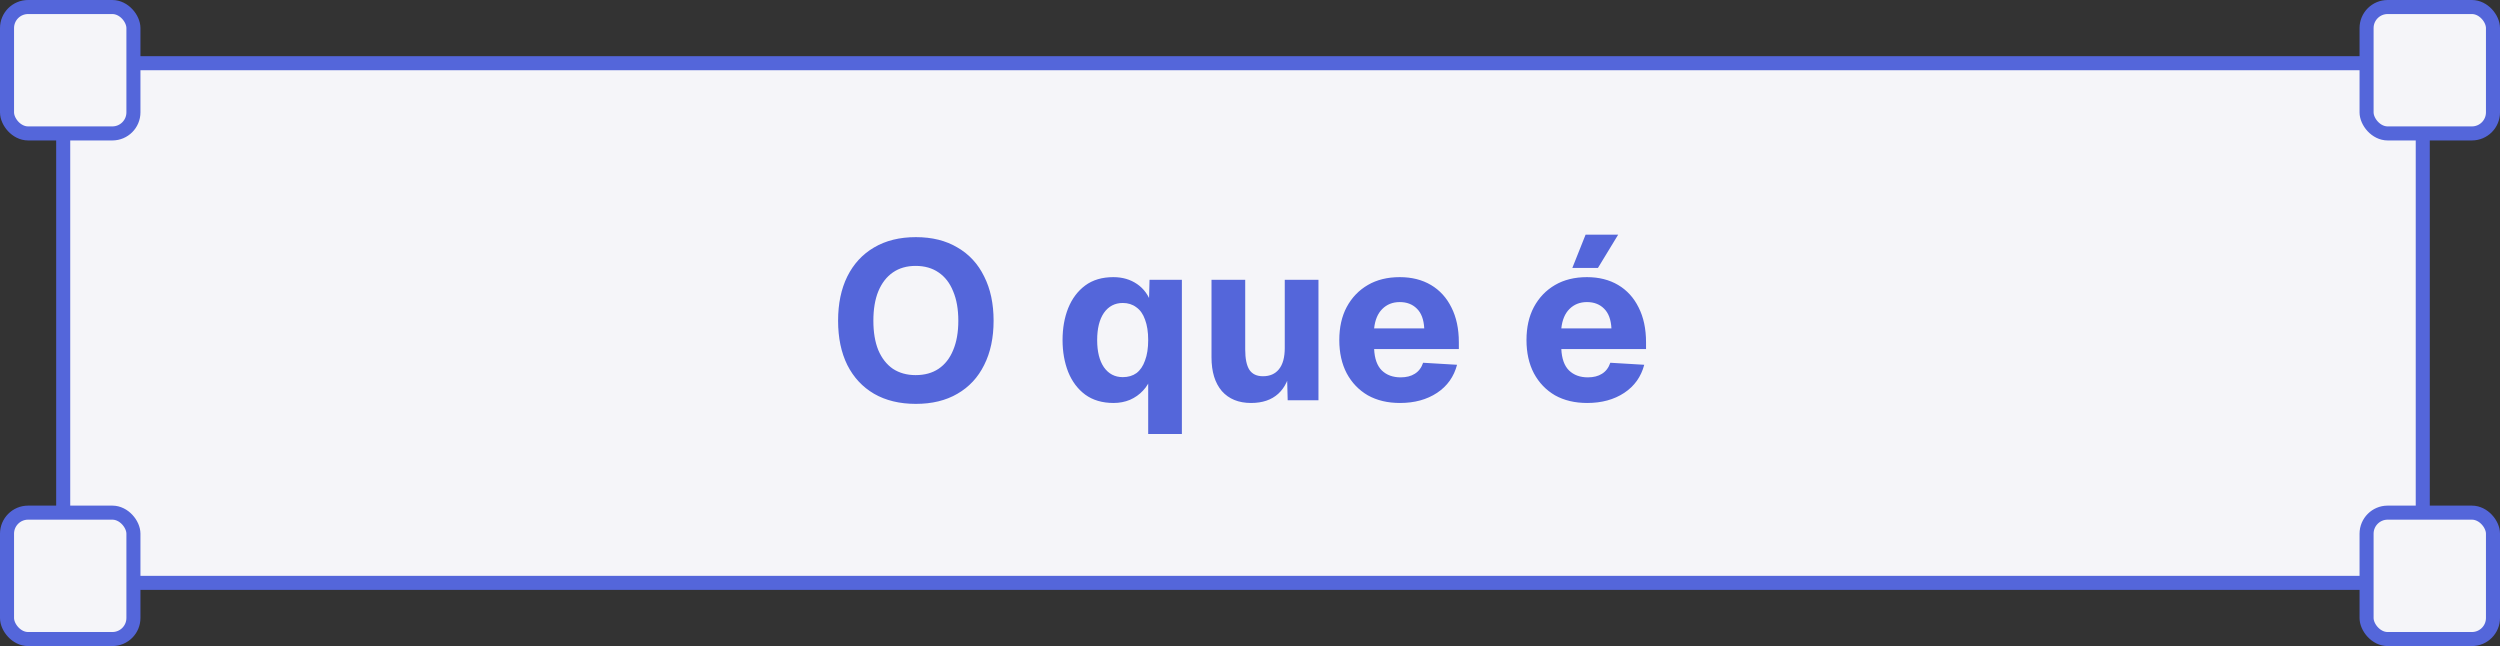
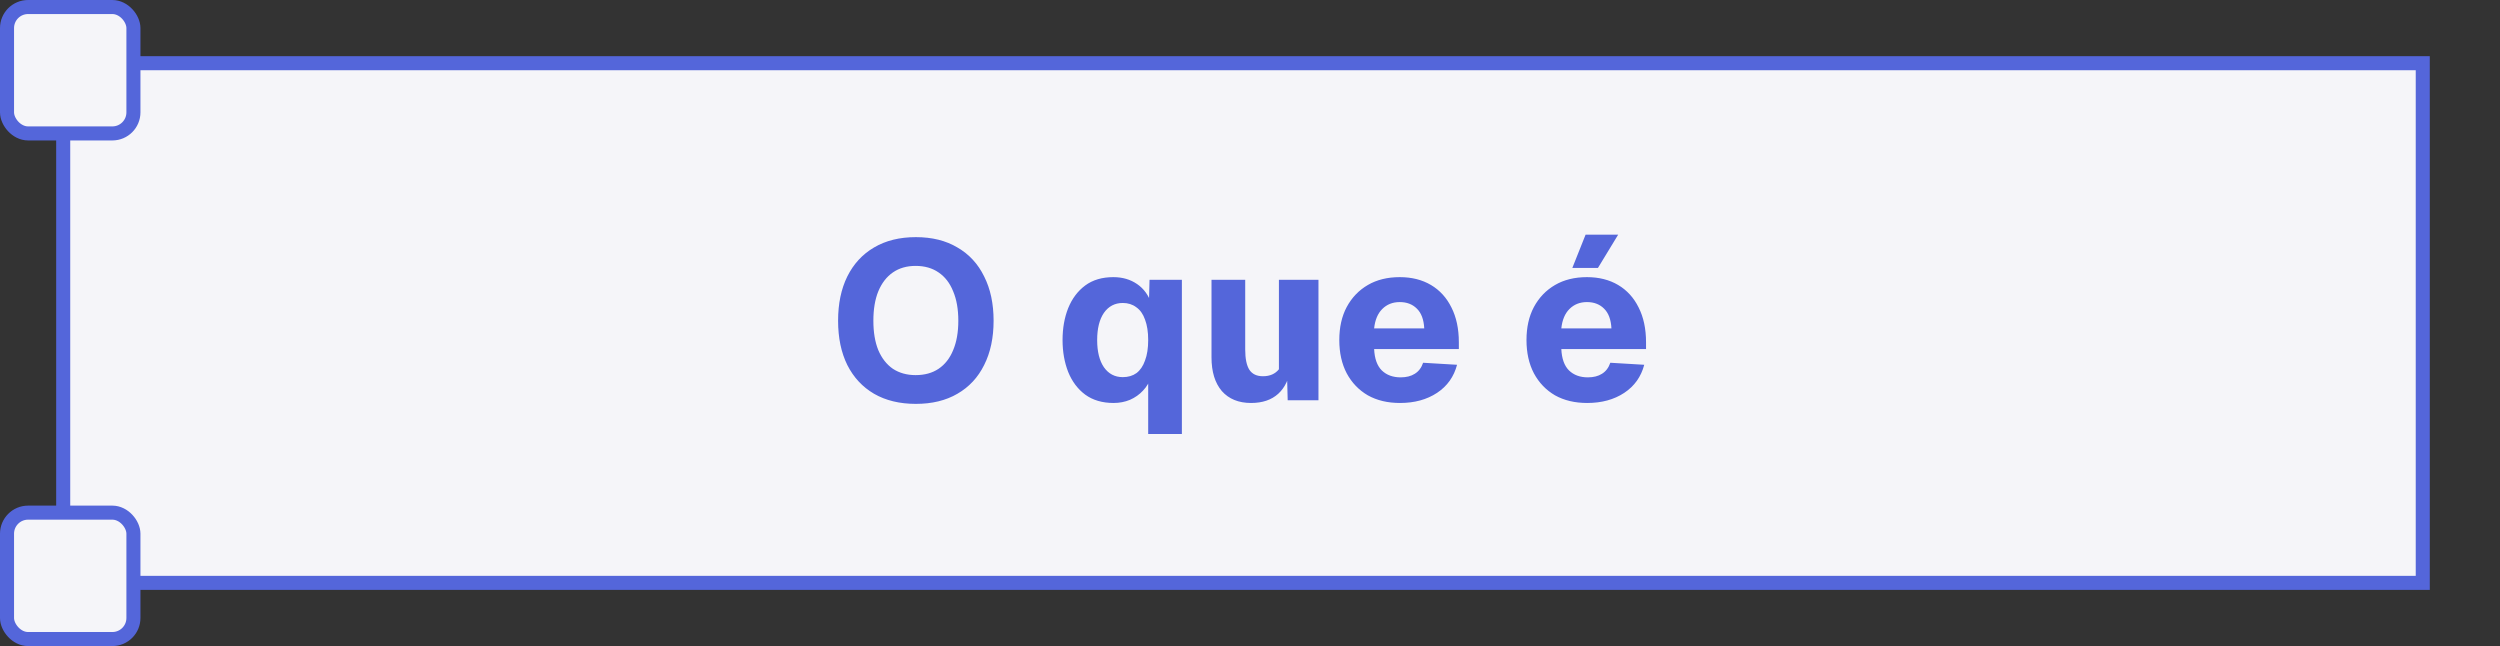
<svg xmlns="http://www.w3.org/2000/svg" width="178" height="46" viewBox="0 0 178 46" fill="none">
  <rect x="0" y="0" width="178" height="46" fill="#333333" stroke="none" />
  <rect x="4.5" y="4.5" width="168" height="37" fill="#F5F5F9" />
  <rect x="4.5" y="4.5" width="168" height="37" stroke="#5466DA" />
-   <path d="M65.208 28.756C64.056 28.756 63.064 28.516 62.232 28.036C61.411 27.556 60.776 26.873 60.328 25.988C59.891 25.103 59.672 24.052 59.672 22.836C59.672 21.62 59.891 20.569 60.328 19.684C60.776 18.788 61.411 18.1 62.232 17.62C63.064 17.129 64.056 16.884 65.208 16.884C66.36 16.884 67.347 17.129 68.168 17.62C69 18.1 69.635 18.788 70.072 19.684C70.52 20.569 70.744 21.62 70.744 22.836C70.744 24.052 70.52 25.103 70.072 25.988C69.635 26.873 69 27.556 68.168 28.036C67.347 28.516 66.36 28.756 65.208 28.756ZM65.192 26.708C65.832 26.708 66.376 26.559 66.824 26.26C67.283 25.951 67.629 25.508 67.864 24.932C68.109 24.356 68.232 23.657 68.232 22.836C68.232 22.015 68.109 21.316 67.864 20.74C67.629 20.153 67.283 19.705 66.824 19.396C66.376 19.087 65.832 18.932 65.192 18.932C64.563 18.932 64.024 19.087 63.576 19.396C63.128 19.705 62.781 20.153 62.536 20.74C62.301 21.316 62.184 22.015 62.184 22.836C62.184 23.657 62.301 24.356 62.536 24.932C62.781 25.508 63.128 25.951 63.576 26.26C64.035 26.559 64.573 26.708 65.192 26.708ZM84.15 30.9H81.751V26.692L81.959 26.82C81.841 27.204 81.649 27.535 81.382 27.812C81.126 28.089 80.817 28.308 80.454 28.468C80.092 28.617 79.703 28.692 79.287 28.692C78.487 28.692 77.814 28.495 77.27 28.1C76.737 27.705 76.332 27.167 76.055 26.484C75.788 25.801 75.654 25.044 75.654 24.212C75.654 23.369 75.788 22.612 76.055 21.94C76.332 21.257 76.737 20.719 77.27 20.324C77.804 19.929 78.471 19.732 79.27 19.732C79.921 19.732 80.487 19.897 80.966 20.228C81.447 20.559 81.788 21.033 81.99 21.652L81.799 21.732L81.847 19.924H84.15V30.9ZM79.942 26.852C80.326 26.852 80.652 26.756 80.918 26.564C81.185 26.361 81.388 26.063 81.526 25.668C81.676 25.273 81.751 24.788 81.751 24.212C81.751 23.636 81.676 23.151 81.526 22.756C81.388 22.361 81.18 22.068 80.903 21.876C80.636 21.673 80.316 21.572 79.942 21.572C79.377 21.572 78.929 21.807 78.599 22.276C78.278 22.745 78.118 23.391 78.118 24.212C78.118 25.033 78.278 25.679 78.599 26.148C78.929 26.617 79.377 26.852 79.942 26.852ZM89.075 28.692C88.19 28.692 87.496 28.409 86.995 27.844C86.504 27.268 86.259 26.468 86.259 25.444V19.924H88.659V24.884C88.659 25.545 88.76 26.031 88.963 26.34C89.166 26.639 89.486 26.788 89.923 26.788C90.414 26.788 90.793 26.623 91.059 26.292C91.337 25.951 91.475 25.444 91.475 24.772V19.924H93.875V28.5H91.683L91.619 26.036L91.923 26.1C91.795 26.953 91.491 27.599 91.011 28.036C90.531 28.473 89.886 28.692 89.075 28.692ZM99.678 28.692C98.803 28.692 98.04 28.511 97.39 28.148C96.75 27.775 96.248 27.252 95.886 26.58C95.534 25.908 95.358 25.119 95.358 24.212C95.358 23.305 95.534 22.521 95.886 21.86C96.248 21.188 96.75 20.665 97.39 20.292C98.03 19.919 98.787 19.732 99.662 19.732C100.515 19.732 101.256 19.919 101.886 20.292C102.515 20.665 103 21.199 103.342 21.892C103.694 22.585 103.87 23.412 103.87 24.372V24.852H97.838C97.87 25.535 98.051 26.041 98.382 26.372C98.723 26.703 99.171 26.868 99.726 26.868C100.131 26.868 100.467 26.783 100.734 26.612C101.011 26.441 101.208 26.18 101.326 25.828L103.742 25.972C103.518 26.825 103.043 27.492 102.318 27.972C101.592 28.452 100.712 28.692 99.678 28.692ZM97.838 23.38H101.406C101.374 22.751 101.198 22.281 100.878 21.972C100.568 21.663 100.163 21.508 99.662 21.508C99.16 21.508 98.744 21.673 98.414 22.004C98.094 22.324 97.902 22.783 97.838 23.38ZM113.006 28.692C112.131 28.692 111.368 28.511 110.718 28.148C110.078 27.775 109.576 27.252 109.214 26.58C108.862 25.908 108.686 25.119 108.686 24.212C108.686 23.305 108.862 22.521 109.214 21.86C109.576 21.188 110.078 20.665 110.718 20.292C111.358 19.919 112.115 19.732 112.99 19.732C113.843 19.732 114.584 19.919 115.214 20.292C115.843 20.665 116.328 21.199 116.67 21.892C117.022 22.585 117.198 23.412 117.198 24.372V24.852H111.166C111.198 25.535 111.379 26.041 111.71 26.372C112.051 26.703 112.499 26.868 113.054 26.868C113.459 26.868 113.795 26.783 114.062 26.612C114.339 26.441 114.536 26.18 114.654 25.828L117.07 25.972C116.846 26.825 116.371 27.492 115.646 27.972C114.92 28.452 114.04 28.692 113.006 28.692ZM111.166 23.38H114.734C114.702 22.751 114.526 22.281 114.206 21.972C113.896 21.663 113.491 21.508 112.99 21.508C112.488 21.508 112.072 21.673 111.742 22.004C111.422 22.324 111.23 22.783 111.166 23.38ZM111.95 19.076L112.894 16.708H115.214L113.774 19.076H111.95Z" fill="#5466DA" />
+   <path d="M65.208 28.756C64.056 28.756 63.064 28.516 62.232 28.036C61.411 27.556 60.776 26.873 60.328 25.988C59.891 25.103 59.672 24.052 59.672 22.836C59.672 21.62 59.891 20.569 60.328 19.684C60.776 18.788 61.411 18.1 62.232 17.62C63.064 17.129 64.056 16.884 65.208 16.884C66.36 16.884 67.347 17.129 68.168 17.62C69 18.1 69.635 18.788 70.072 19.684C70.52 20.569 70.744 21.62 70.744 22.836C70.744 24.052 70.52 25.103 70.072 25.988C69.635 26.873 69 27.556 68.168 28.036C67.347 28.516 66.36 28.756 65.208 28.756ZM65.192 26.708C65.832 26.708 66.376 26.559 66.824 26.26C67.283 25.951 67.629 25.508 67.864 24.932C68.109 24.356 68.232 23.657 68.232 22.836C68.232 22.015 68.109 21.316 67.864 20.74C67.629 20.153 67.283 19.705 66.824 19.396C66.376 19.087 65.832 18.932 65.192 18.932C64.563 18.932 64.024 19.087 63.576 19.396C63.128 19.705 62.781 20.153 62.536 20.74C62.301 21.316 62.184 22.015 62.184 22.836C62.184 23.657 62.301 24.356 62.536 24.932C62.781 25.508 63.128 25.951 63.576 26.26C64.035 26.559 64.573 26.708 65.192 26.708ZM84.15 30.9H81.751V26.692L81.959 26.82C81.841 27.204 81.649 27.535 81.382 27.812C81.126 28.089 80.817 28.308 80.454 28.468C80.092 28.617 79.703 28.692 79.287 28.692C78.487 28.692 77.814 28.495 77.27 28.1C76.737 27.705 76.332 27.167 76.055 26.484C75.788 25.801 75.654 25.044 75.654 24.212C75.654 23.369 75.788 22.612 76.055 21.94C76.332 21.257 76.737 20.719 77.27 20.324C77.804 19.929 78.471 19.732 79.27 19.732C79.921 19.732 80.487 19.897 80.966 20.228C81.447 20.559 81.788 21.033 81.99 21.652L81.799 21.732L81.847 19.924H84.15V30.9ZM79.942 26.852C80.326 26.852 80.652 26.756 80.918 26.564C81.185 26.361 81.388 26.063 81.526 25.668C81.676 25.273 81.751 24.788 81.751 24.212C81.751 23.636 81.676 23.151 81.526 22.756C81.388 22.361 81.18 22.068 80.903 21.876C80.636 21.673 80.316 21.572 79.942 21.572C79.377 21.572 78.929 21.807 78.599 22.276C78.278 22.745 78.118 23.391 78.118 24.212C78.118 25.033 78.278 25.679 78.599 26.148C78.929 26.617 79.377 26.852 79.942 26.852ZM89.075 28.692C88.19 28.692 87.496 28.409 86.995 27.844C86.504 27.268 86.259 26.468 86.259 25.444V19.924H88.659V24.884C88.659 25.545 88.76 26.031 88.963 26.34C89.166 26.639 89.486 26.788 89.923 26.788C90.414 26.788 90.793 26.623 91.059 26.292V19.924H93.875V28.5H91.683L91.619 26.036L91.923 26.1C91.795 26.953 91.491 27.599 91.011 28.036C90.531 28.473 89.886 28.692 89.075 28.692ZM99.678 28.692C98.803 28.692 98.04 28.511 97.39 28.148C96.75 27.775 96.248 27.252 95.886 26.58C95.534 25.908 95.358 25.119 95.358 24.212C95.358 23.305 95.534 22.521 95.886 21.86C96.248 21.188 96.75 20.665 97.39 20.292C98.03 19.919 98.787 19.732 99.662 19.732C100.515 19.732 101.256 19.919 101.886 20.292C102.515 20.665 103 21.199 103.342 21.892C103.694 22.585 103.87 23.412 103.87 24.372V24.852H97.838C97.87 25.535 98.051 26.041 98.382 26.372C98.723 26.703 99.171 26.868 99.726 26.868C100.131 26.868 100.467 26.783 100.734 26.612C101.011 26.441 101.208 26.18 101.326 25.828L103.742 25.972C103.518 26.825 103.043 27.492 102.318 27.972C101.592 28.452 100.712 28.692 99.678 28.692ZM97.838 23.38H101.406C101.374 22.751 101.198 22.281 100.878 21.972C100.568 21.663 100.163 21.508 99.662 21.508C99.16 21.508 98.744 21.673 98.414 22.004C98.094 22.324 97.902 22.783 97.838 23.38ZM113.006 28.692C112.131 28.692 111.368 28.511 110.718 28.148C110.078 27.775 109.576 27.252 109.214 26.58C108.862 25.908 108.686 25.119 108.686 24.212C108.686 23.305 108.862 22.521 109.214 21.86C109.576 21.188 110.078 20.665 110.718 20.292C111.358 19.919 112.115 19.732 112.99 19.732C113.843 19.732 114.584 19.919 115.214 20.292C115.843 20.665 116.328 21.199 116.67 21.892C117.022 22.585 117.198 23.412 117.198 24.372V24.852H111.166C111.198 25.535 111.379 26.041 111.71 26.372C112.051 26.703 112.499 26.868 113.054 26.868C113.459 26.868 113.795 26.783 114.062 26.612C114.339 26.441 114.536 26.18 114.654 25.828L117.07 25.972C116.846 26.825 116.371 27.492 115.646 27.972C114.92 28.452 114.04 28.692 113.006 28.692ZM111.166 23.38H114.734C114.702 22.751 114.526 22.281 114.206 21.972C113.896 21.663 113.491 21.508 112.99 21.508C112.488 21.508 112.072 21.673 111.742 22.004C111.422 22.324 111.23 22.783 111.166 23.38ZM111.95 19.076L112.894 16.708H115.214L113.774 19.076H111.95Z" fill="#5466DA" />
  <rect x="0.5" y="0.5" width="9" height="9" rx="1.5" fill="#F5F5F9" stroke="#5466DA" />
  <rect x="0.5" y="36.5" width="9" height="9" rx="1.5" fill="#F5F5F9" stroke="#5466DA" />
-   <rect x="168.5" y="0.5" width="9" height="9" rx="1.5" fill="#F5F5F9" stroke="#5466DA" />
-   <rect x="168.5" y="36.5" width="9" height="9" rx="1.5" fill="#F5F5F9" stroke="#5466DA" />
</svg>